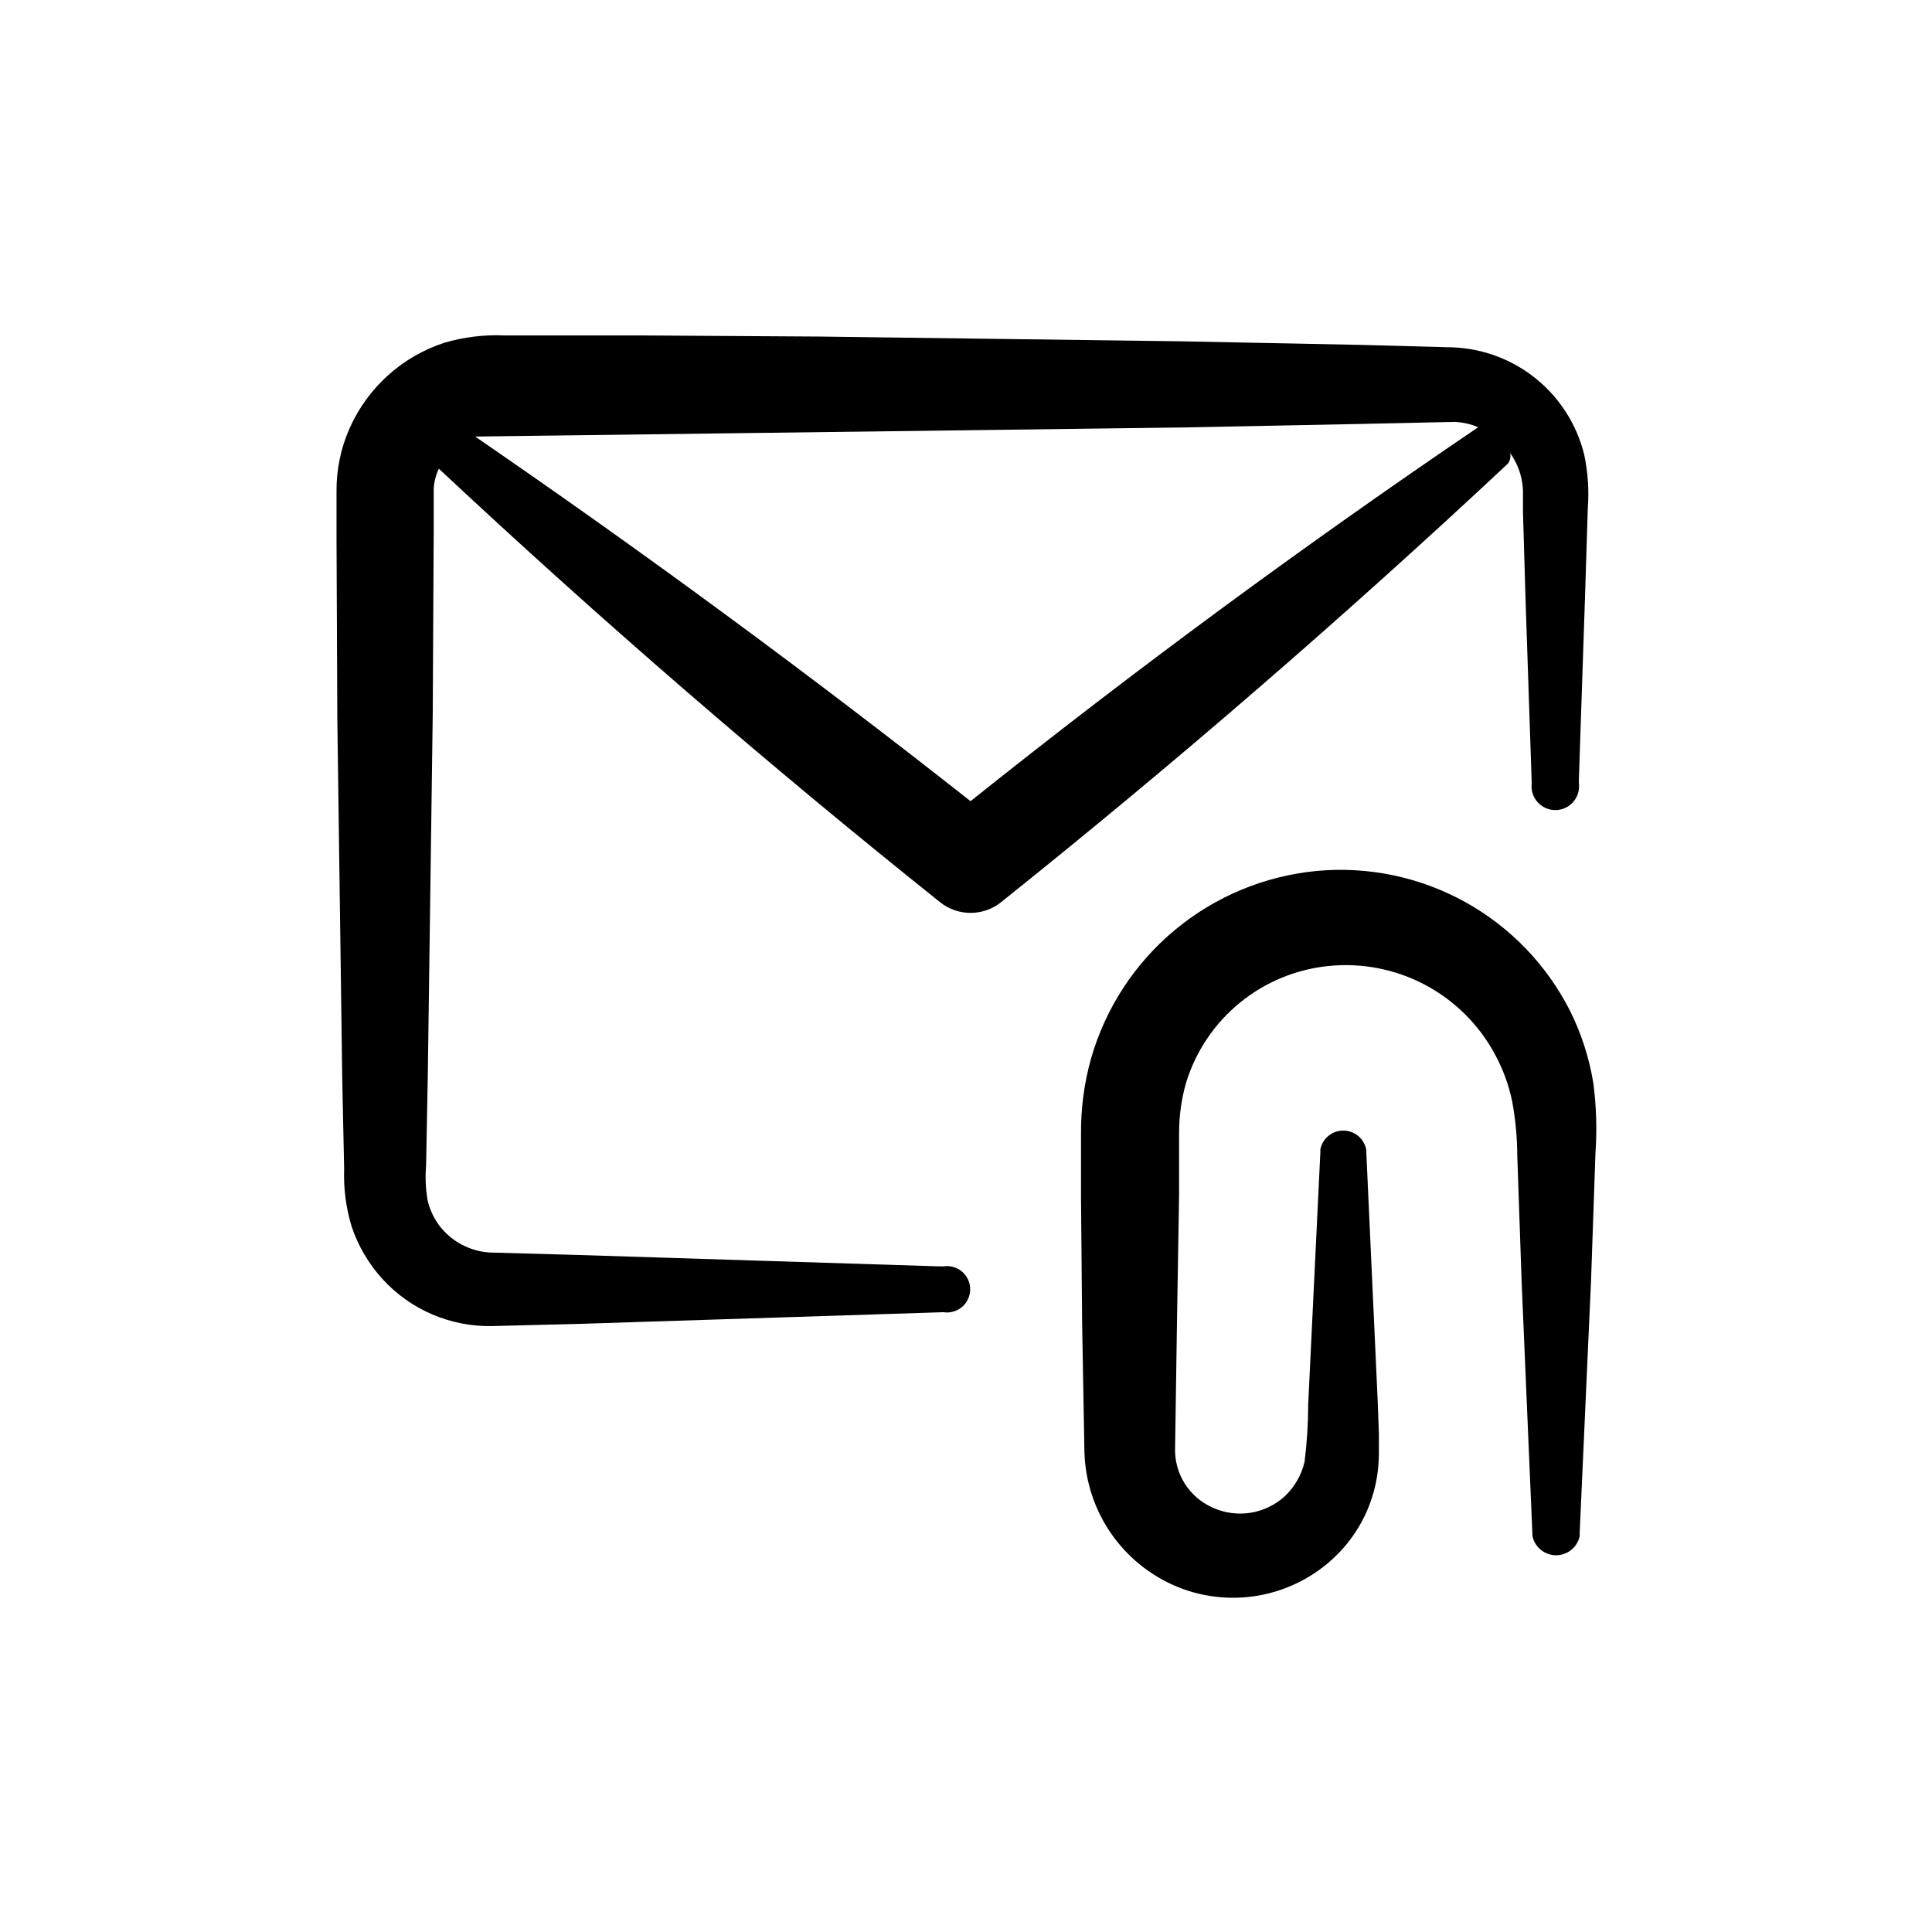
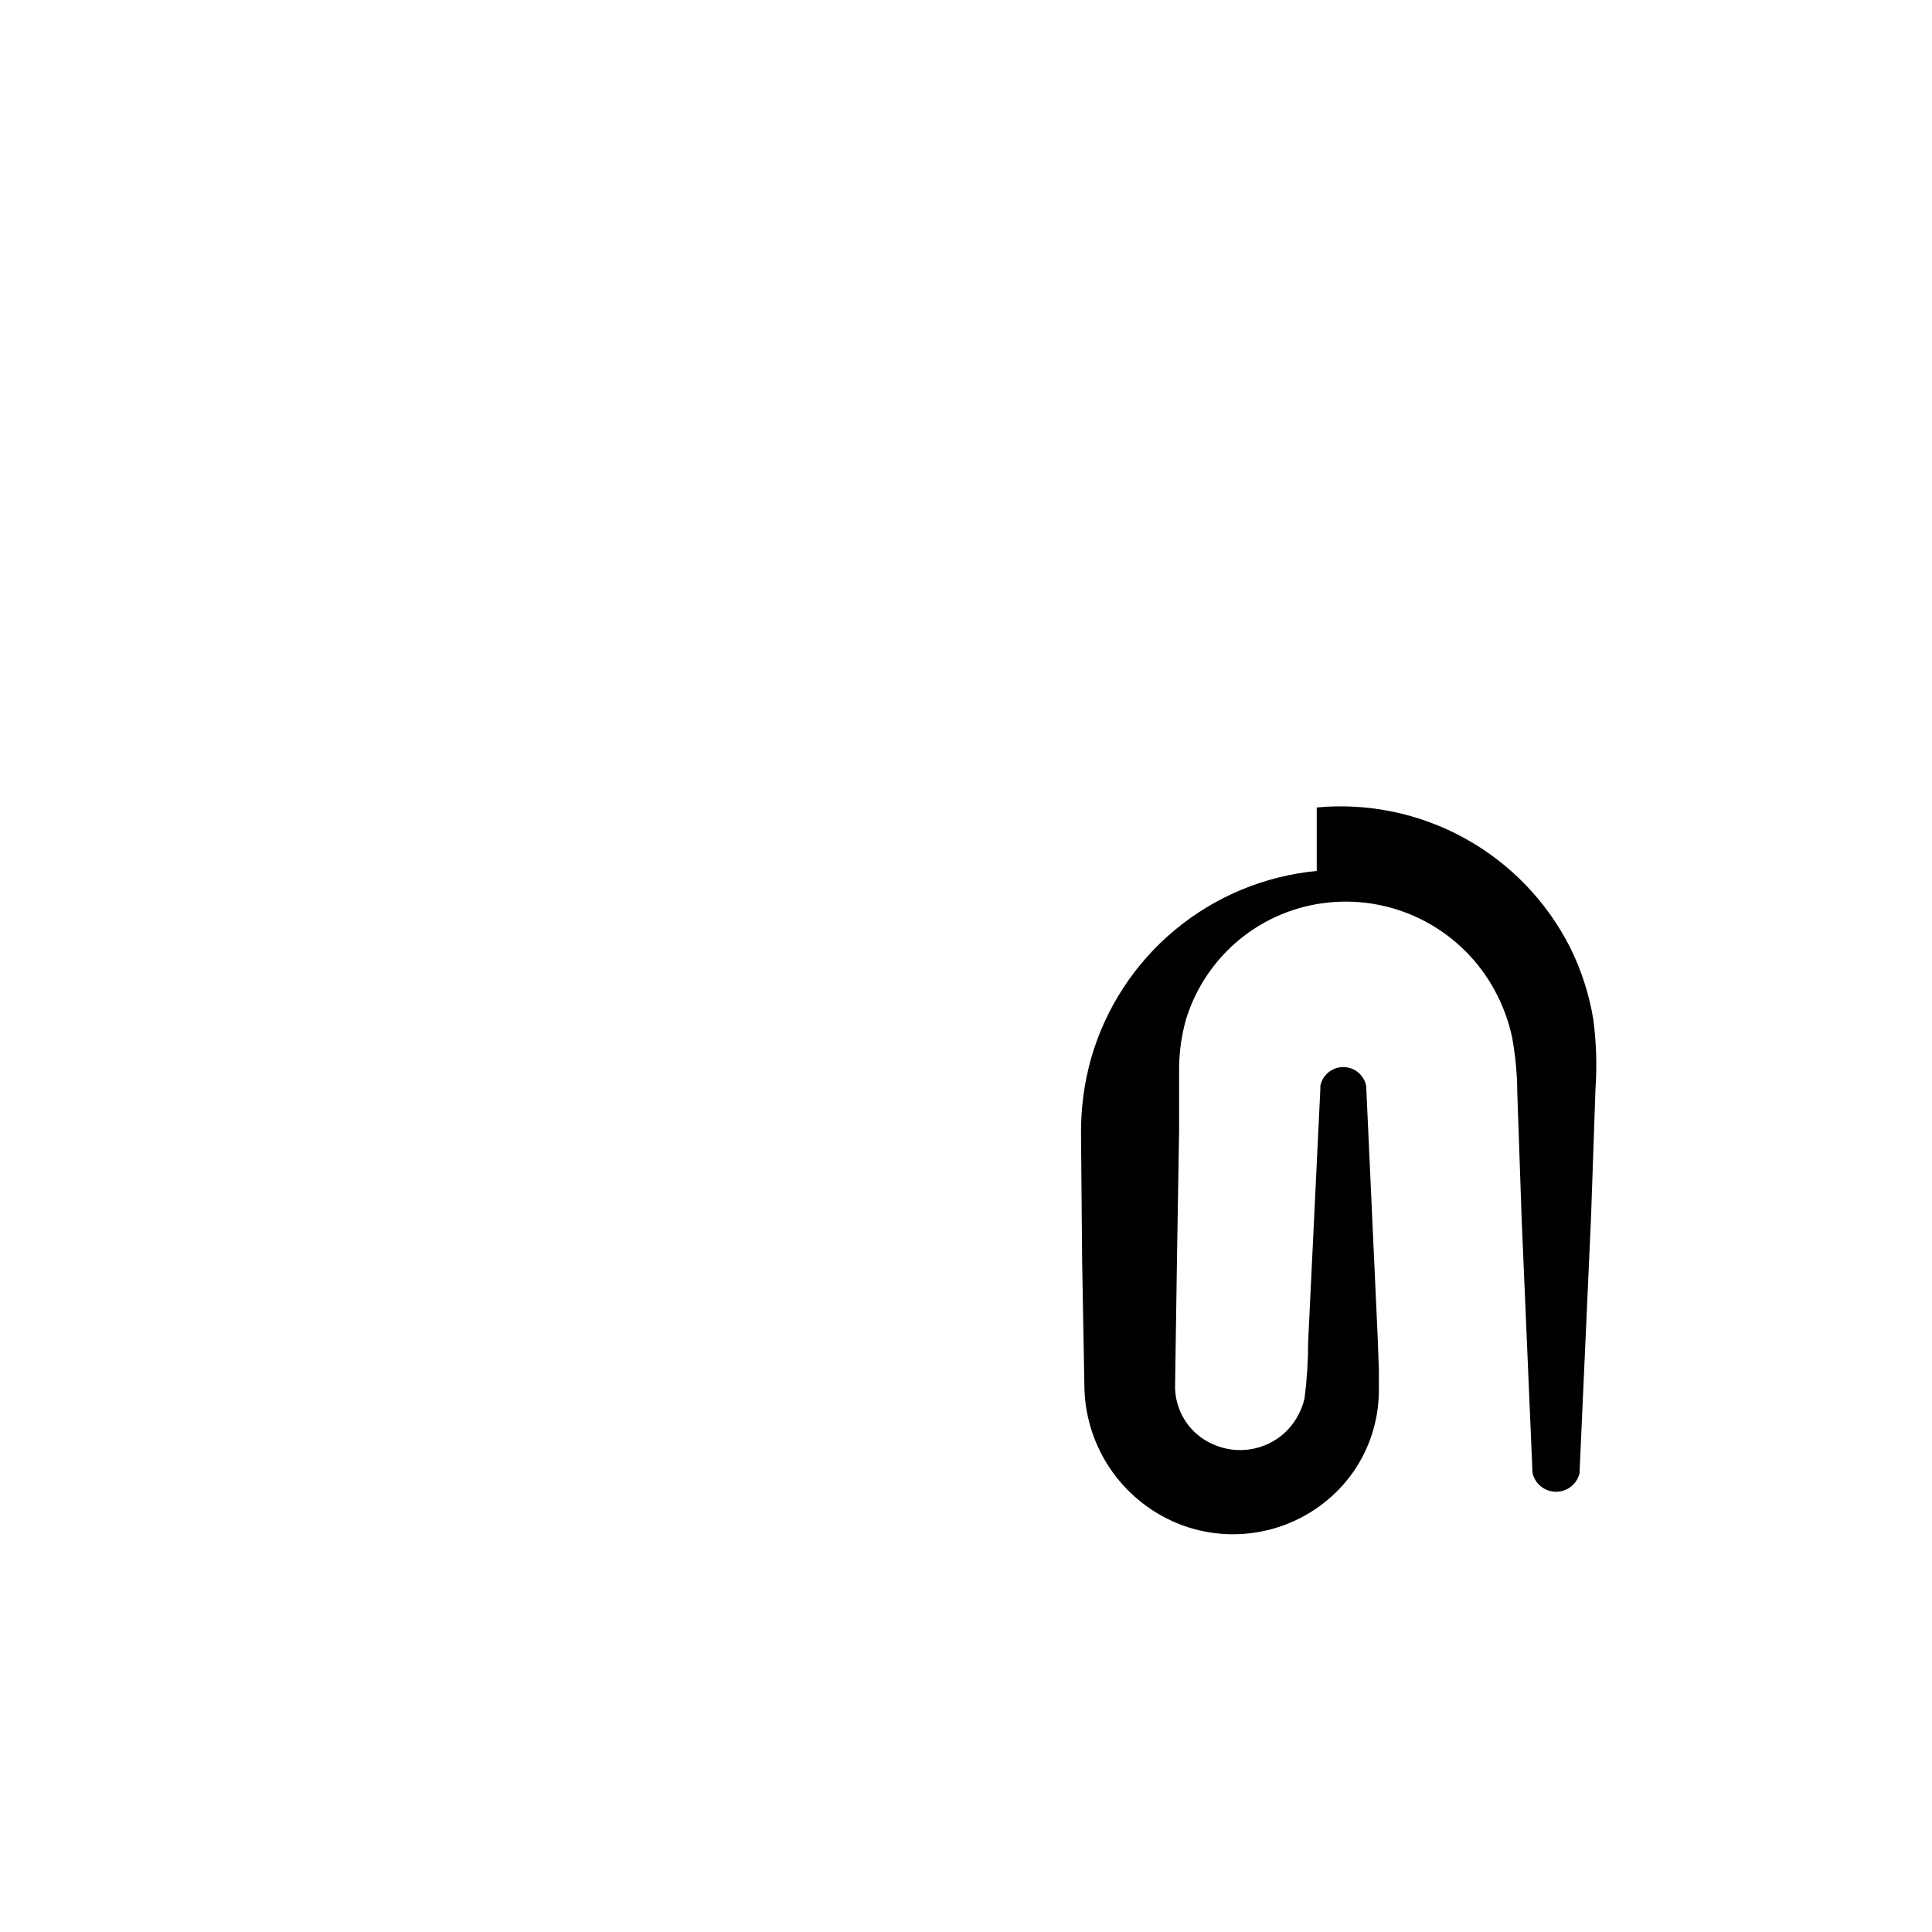
<svg xmlns="http://www.w3.org/2000/svg" fill="#000000" width="800px" height="800px" version="1.1" viewBox="144 144 512 512">
  <g>
-     <path d="m492.95 374.81c-13.805 1.312-26.895 6.758-37.562 15.617s-18.418 20.73-22.242 34.059c-1.84 6.555-2.738 13.34-2.668 20.152v16.828l0.301 33.555 0.605 33.754c0.211 7.973 2.809 15.695 7.461 22.172 4.656 6.481 11.148 11.41 18.637 14.152 7.332 2.652 15.293 3.047 22.855 1.133 7.559-1.91 14.375-6.043 19.562-11.863 5.082-5.727 8.297-12.859 9.223-20.457 0.227-1.855 0.324-3.723 0.301-5.59v-4.231l-0.301-8.414c-1.008-22.336-2.031-44.703-3.074-67.109-0.59-2.883-3.129-4.953-6.07-4.953-2.945 0-5.481 2.07-6.07 4.953v0.805l-3.227 66.906c-0.004 5.055-0.324 10.102-0.957 15.113-0.82 3.539-2.68 6.75-5.34 9.223-2.523 2.269-5.652 3.762-9.004 4.289-3.356 0.527-6.789 0.07-9.891-1.316-3.094-1.332-5.715-3.574-7.516-6.422-1.797-2.852-2.691-6.184-2.559-9.551l0.504-33.555 0.555-33.602v-16.777c0.051-4.332 0.676-8.633 1.863-12.797 2.559-8.285 7.504-15.633 14.215-21.129 6.711-5.492 14.891-8.883 23.52-9.754 8.82-0.902 17.707 0.828 25.543 4.969 7.836 4.144 14.27 10.512 18.492 18.305 2.148 3.934 3.711 8.16 4.633 12.547 0.879 4.805 1.336 9.676 1.359 14.559l1.16 33.555 2.871 67.207c0.648 2.93 3.246 5.016 6.25 5.016 3 0 5.598-2.086 6.246-5.016v-0.805l3.023-67.109 1.16-33.555-0.004 0.004c0.441-6.219 0.254-12.465-0.555-18.645-1.082-6.633-3.152-13.07-6.144-19.094-6.172-12.215-15.879-22.289-27.859-28.914-11.977-6.621-25.672-9.484-39.297-8.215z" />
-     <path d="m233.39 334.2 1.309 95.723 0.504 23.93v0.004c-0.18 5.113 0.484 10.219 1.965 15.113 1.727 5.219 4.543 10.008 8.262 14.059 7.418 8.082 17.949 12.594 28.918 12.395l23.93-0.605 95.723-3.074h0.004c1.773 0.281 3.586-0.23 4.953-1.398 1.367-1.168 2.152-2.875 2.152-4.672s-0.785-3.508-2.152-4.676c-1.367-1.168-3.18-1.676-4.953-1.395h-1.059l-95.723-3.023-23.578-0.656c-5.215-0.371-10.02-2.957-13.203-7.102-1.5-2.008-2.562-4.309-3.121-6.754-0.523-3.027-0.66-6.106-0.402-9.168l0.453-23.93 1.309-95.723 0.254-48.066v-11.586c0.094-1.871 0.555-3.703 1.359-5.391 42.754 40 87.008 78.273 132.75 114.82 4.754 3.863 11.566 3.863 16.324 0 46.215-36.945 90.953-75.656 134.21-116.13 0.641-0.809 0.867-1.871 0.602-2.871 1.254 1.758 2.191 3.719 2.773 5.793 0.344 1.32 0.562 2.672 0.652 4.031v5.894l0.707 23.98 1.613 47.863c-0.23 1.793 0.324 3.602 1.52 4.957 1.195 1.359 2.918 2.137 4.727 2.137 1.809 0 3.531-0.777 4.727-2.137 1.195-1.355 1.75-3.164 1.52-4.957v-1.059l1.613-47.914 0.754-23.93c0.355-4.754 0.035-9.539-0.957-14.207-1.926-7.828-6.332-14.828-12.559-19.949-6.231-5.121-13.945-8.09-22-8.465l-24.285-0.656-47.914-0.957-95.723-1.258-47.914-0.301h-35.816c-5.328-0.227-10.652 0.422-15.77 1.914-11.238 3.633-20.398 11.879-25.191 22.672-2.359 5.324-3.547 11.098-3.477 16.926v11.992zm225-76.93 47.914-0.957 23.227-0.504h-0.004c2.133 0.098 4.234 0.574 6.199 1.41l-0.352 0.25c-46.016 31.203-90.738 64.152-134.17 98.848-42.621-33.586-86.387-65.797-131.29-96.629h0.352z" />
+     <path d="m492.95 374.81c-13.805 1.312-26.895 6.758-37.562 15.617s-18.418 20.73-22.242 34.059c-1.84 6.555-2.738 13.34-2.668 20.152l0.301 33.555 0.605 33.754c0.211 7.973 2.809 15.695 7.461 22.172 4.656 6.481 11.148 11.41 18.637 14.152 7.332 2.652 15.293 3.047 22.855 1.133 7.559-1.91 14.375-6.043 19.562-11.863 5.082-5.727 8.297-12.859 9.223-20.457 0.227-1.855 0.324-3.723 0.301-5.59v-4.231l-0.301-8.414c-1.008-22.336-2.031-44.703-3.074-67.109-0.59-2.883-3.129-4.953-6.07-4.953-2.945 0-5.481 2.07-6.07 4.953v0.805l-3.227 66.906c-0.004 5.055-0.324 10.102-0.957 15.113-0.82 3.539-2.68 6.75-5.34 9.223-2.523 2.269-5.652 3.762-9.004 4.289-3.356 0.527-6.789 0.07-9.891-1.316-3.094-1.332-5.715-3.574-7.516-6.422-1.797-2.852-2.691-6.184-2.559-9.551l0.504-33.555 0.555-33.602v-16.777c0.051-4.332 0.676-8.633 1.863-12.797 2.559-8.285 7.504-15.633 14.215-21.129 6.711-5.492 14.891-8.883 23.52-9.754 8.82-0.902 17.707 0.828 25.543 4.969 7.836 4.144 14.27 10.512 18.492 18.305 2.148 3.934 3.711 8.16 4.633 12.547 0.879 4.805 1.336 9.676 1.359 14.559l1.16 33.555 2.871 67.207c0.648 2.93 3.246 5.016 6.25 5.016 3 0 5.598-2.086 6.246-5.016v-0.805l3.023-67.109 1.16-33.555-0.004 0.004c0.441-6.219 0.254-12.465-0.555-18.645-1.082-6.633-3.152-13.07-6.144-19.094-6.172-12.215-15.879-22.289-27.859-28.914-11.977-6.621-25.672-9.484-39.297-8.215z" />
  </g>
</svg>